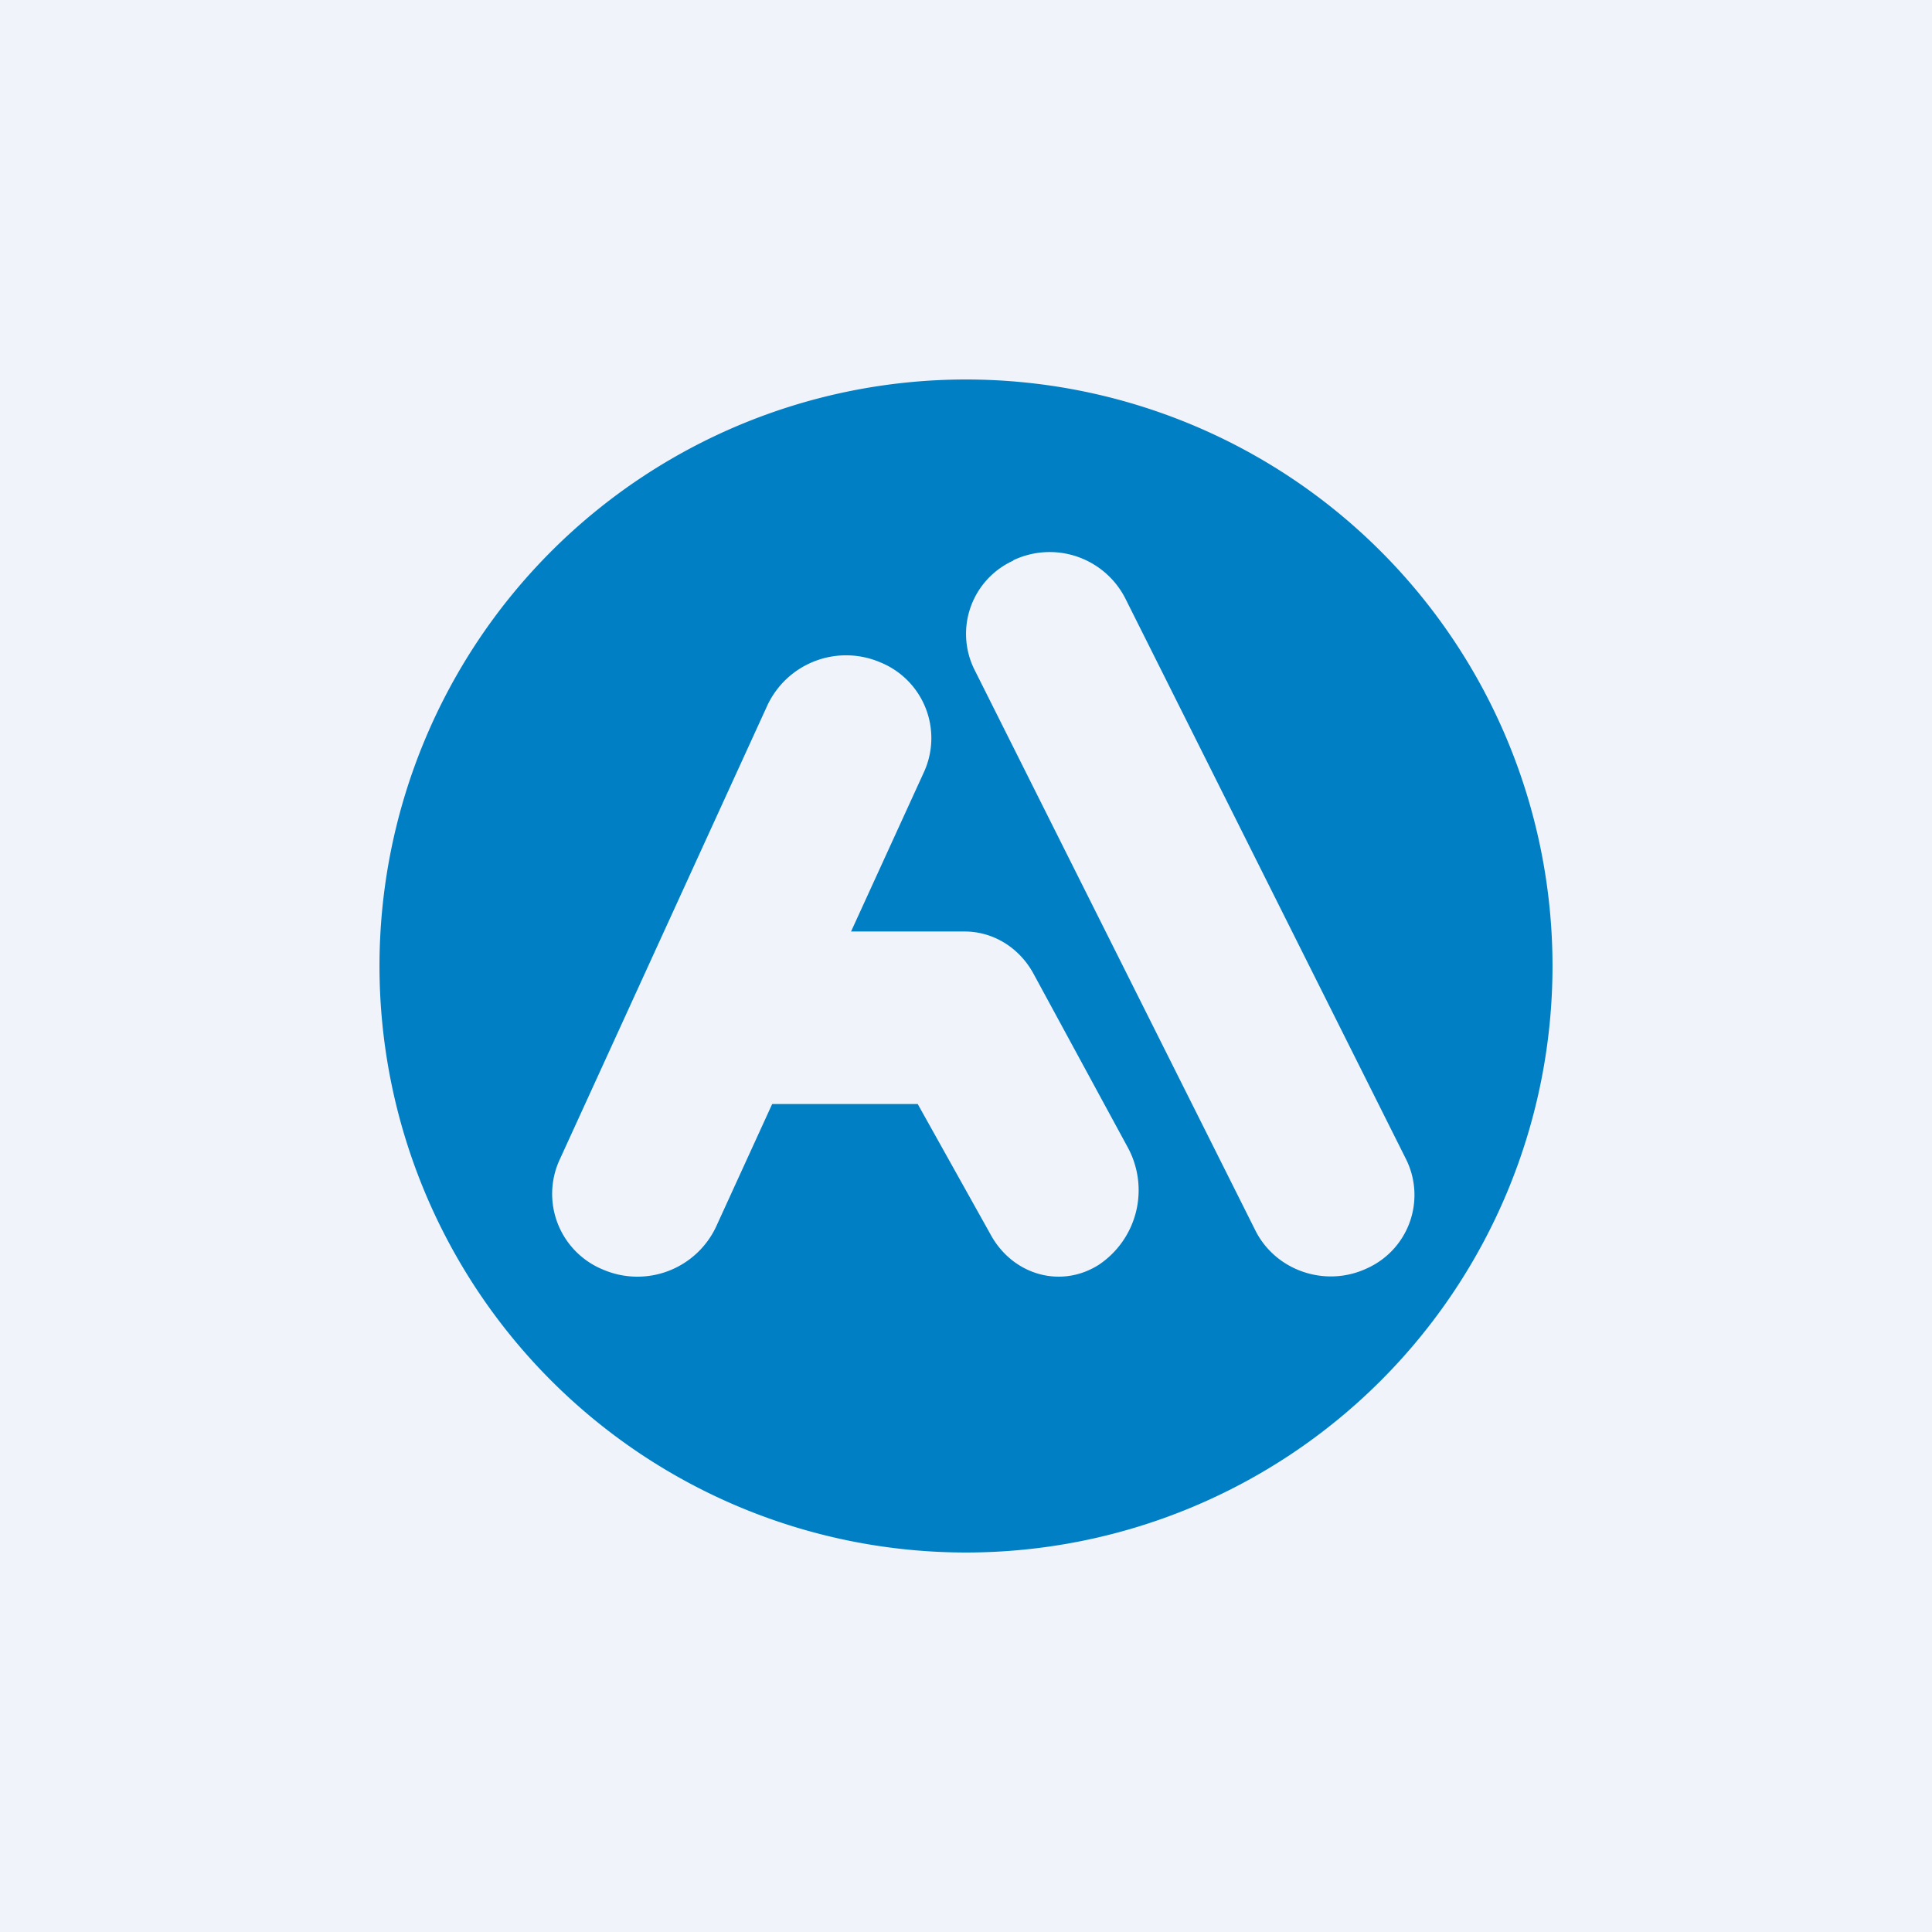
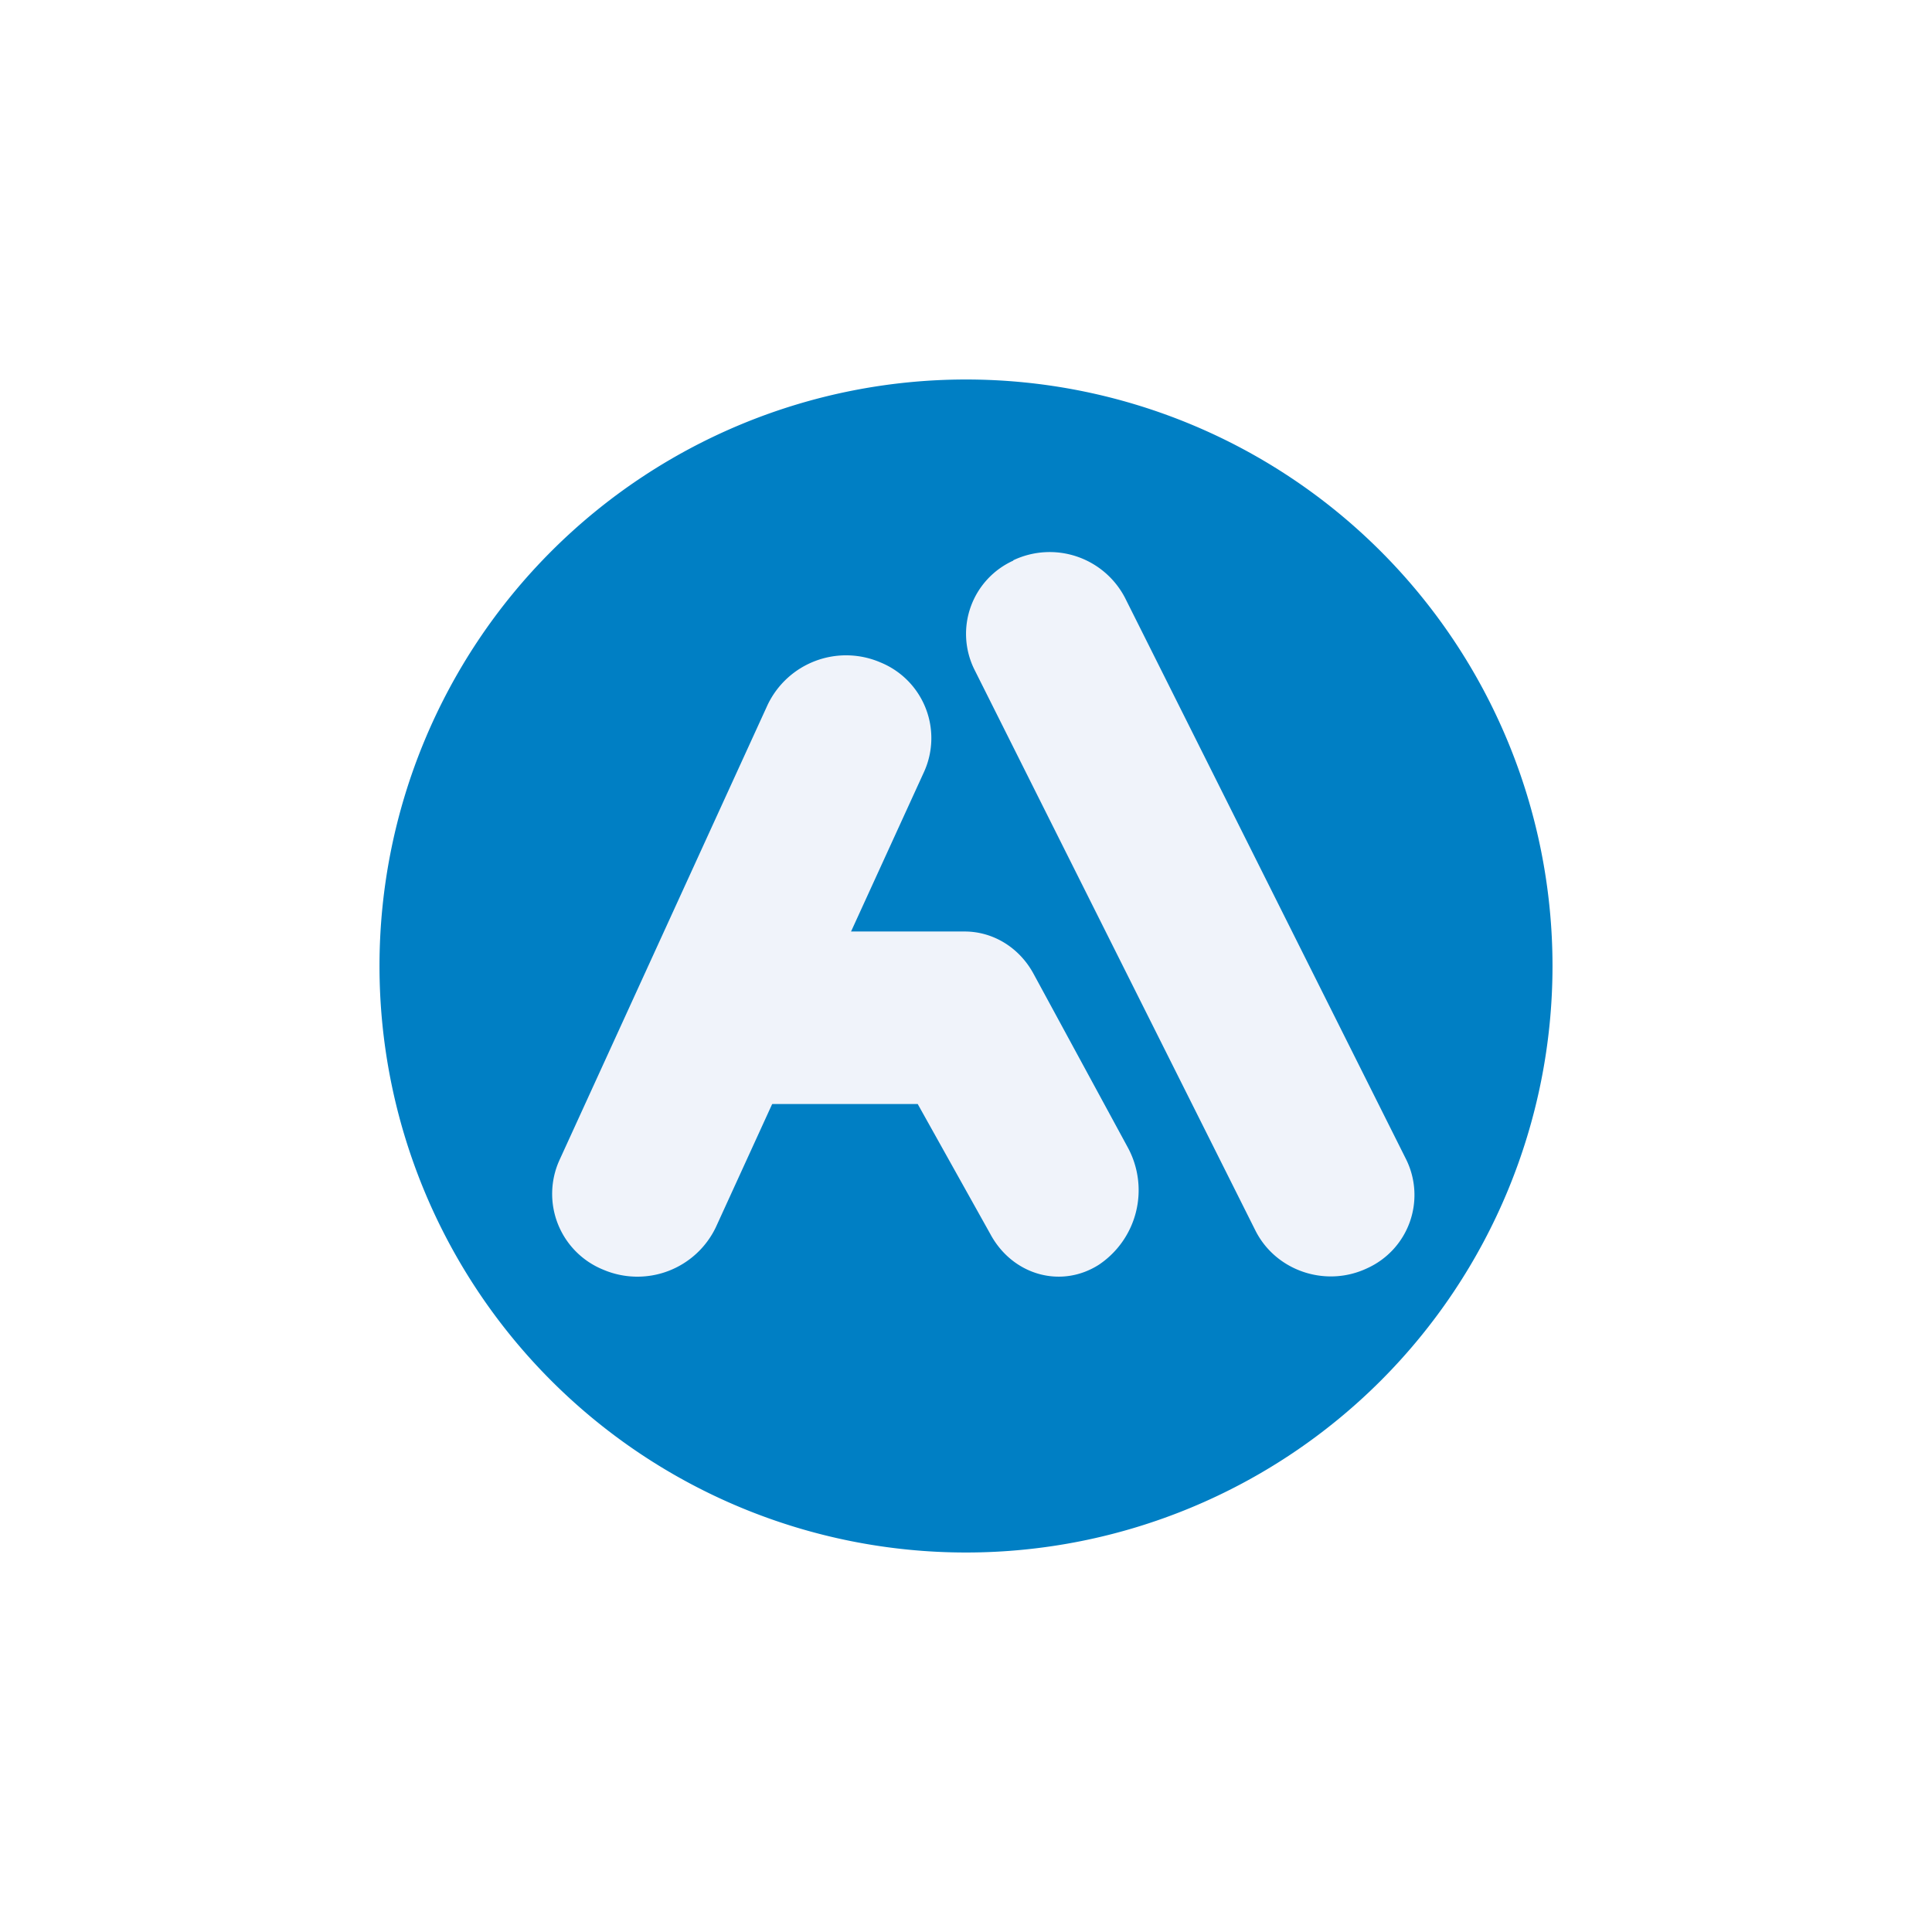
<svg xmlns="http://www.w3.org/2000/svg" width="56" height="56" viewBox="0 0 56 56">
-   <path fill="#F0F3FA" d="M0 0h56v56H0z" />
  <path d="M28 11a17 17 0 1 1 0 34 17 17 0 0 1 0-34Z" fill="#007FC4" />
  <path d="M25.52 19.2a2.37 2.37 0 0 1 1.27 3.16l-6.04 13.21a2.52 2.52 0 0 1-3.27 1.23 2.37 2.37 0 0 1-1.27-3.16l6.04-13.21a2.52 2.52 0 0 1 3.27-1.23Z" fill="#F0F3FA" />
  <path d="M20 29.48c0-1.37 1.03-2.48 2.3-2.48h5.66c.83 0 1.59.47 2 1.23l2.73 5.03a2.6 2.6 0 0 1-.84 3.4c-1.1.7-2.51.3-3.15-.9L26.6 32h-4.32C21 32 20 30.86 20 29.48ZM29.37 16.24a2.46 2.46 0 0 1 3.24 1.09l8.15 16.28a2.33 2.33 0 0 1-1.13 3.15c-1.2.57-2.65.08-3.24-1.09L28.24 19.4a2.33 2.33 0 0 1 1.13-3.15Z" fill="#F0F3FA" />
</svg>